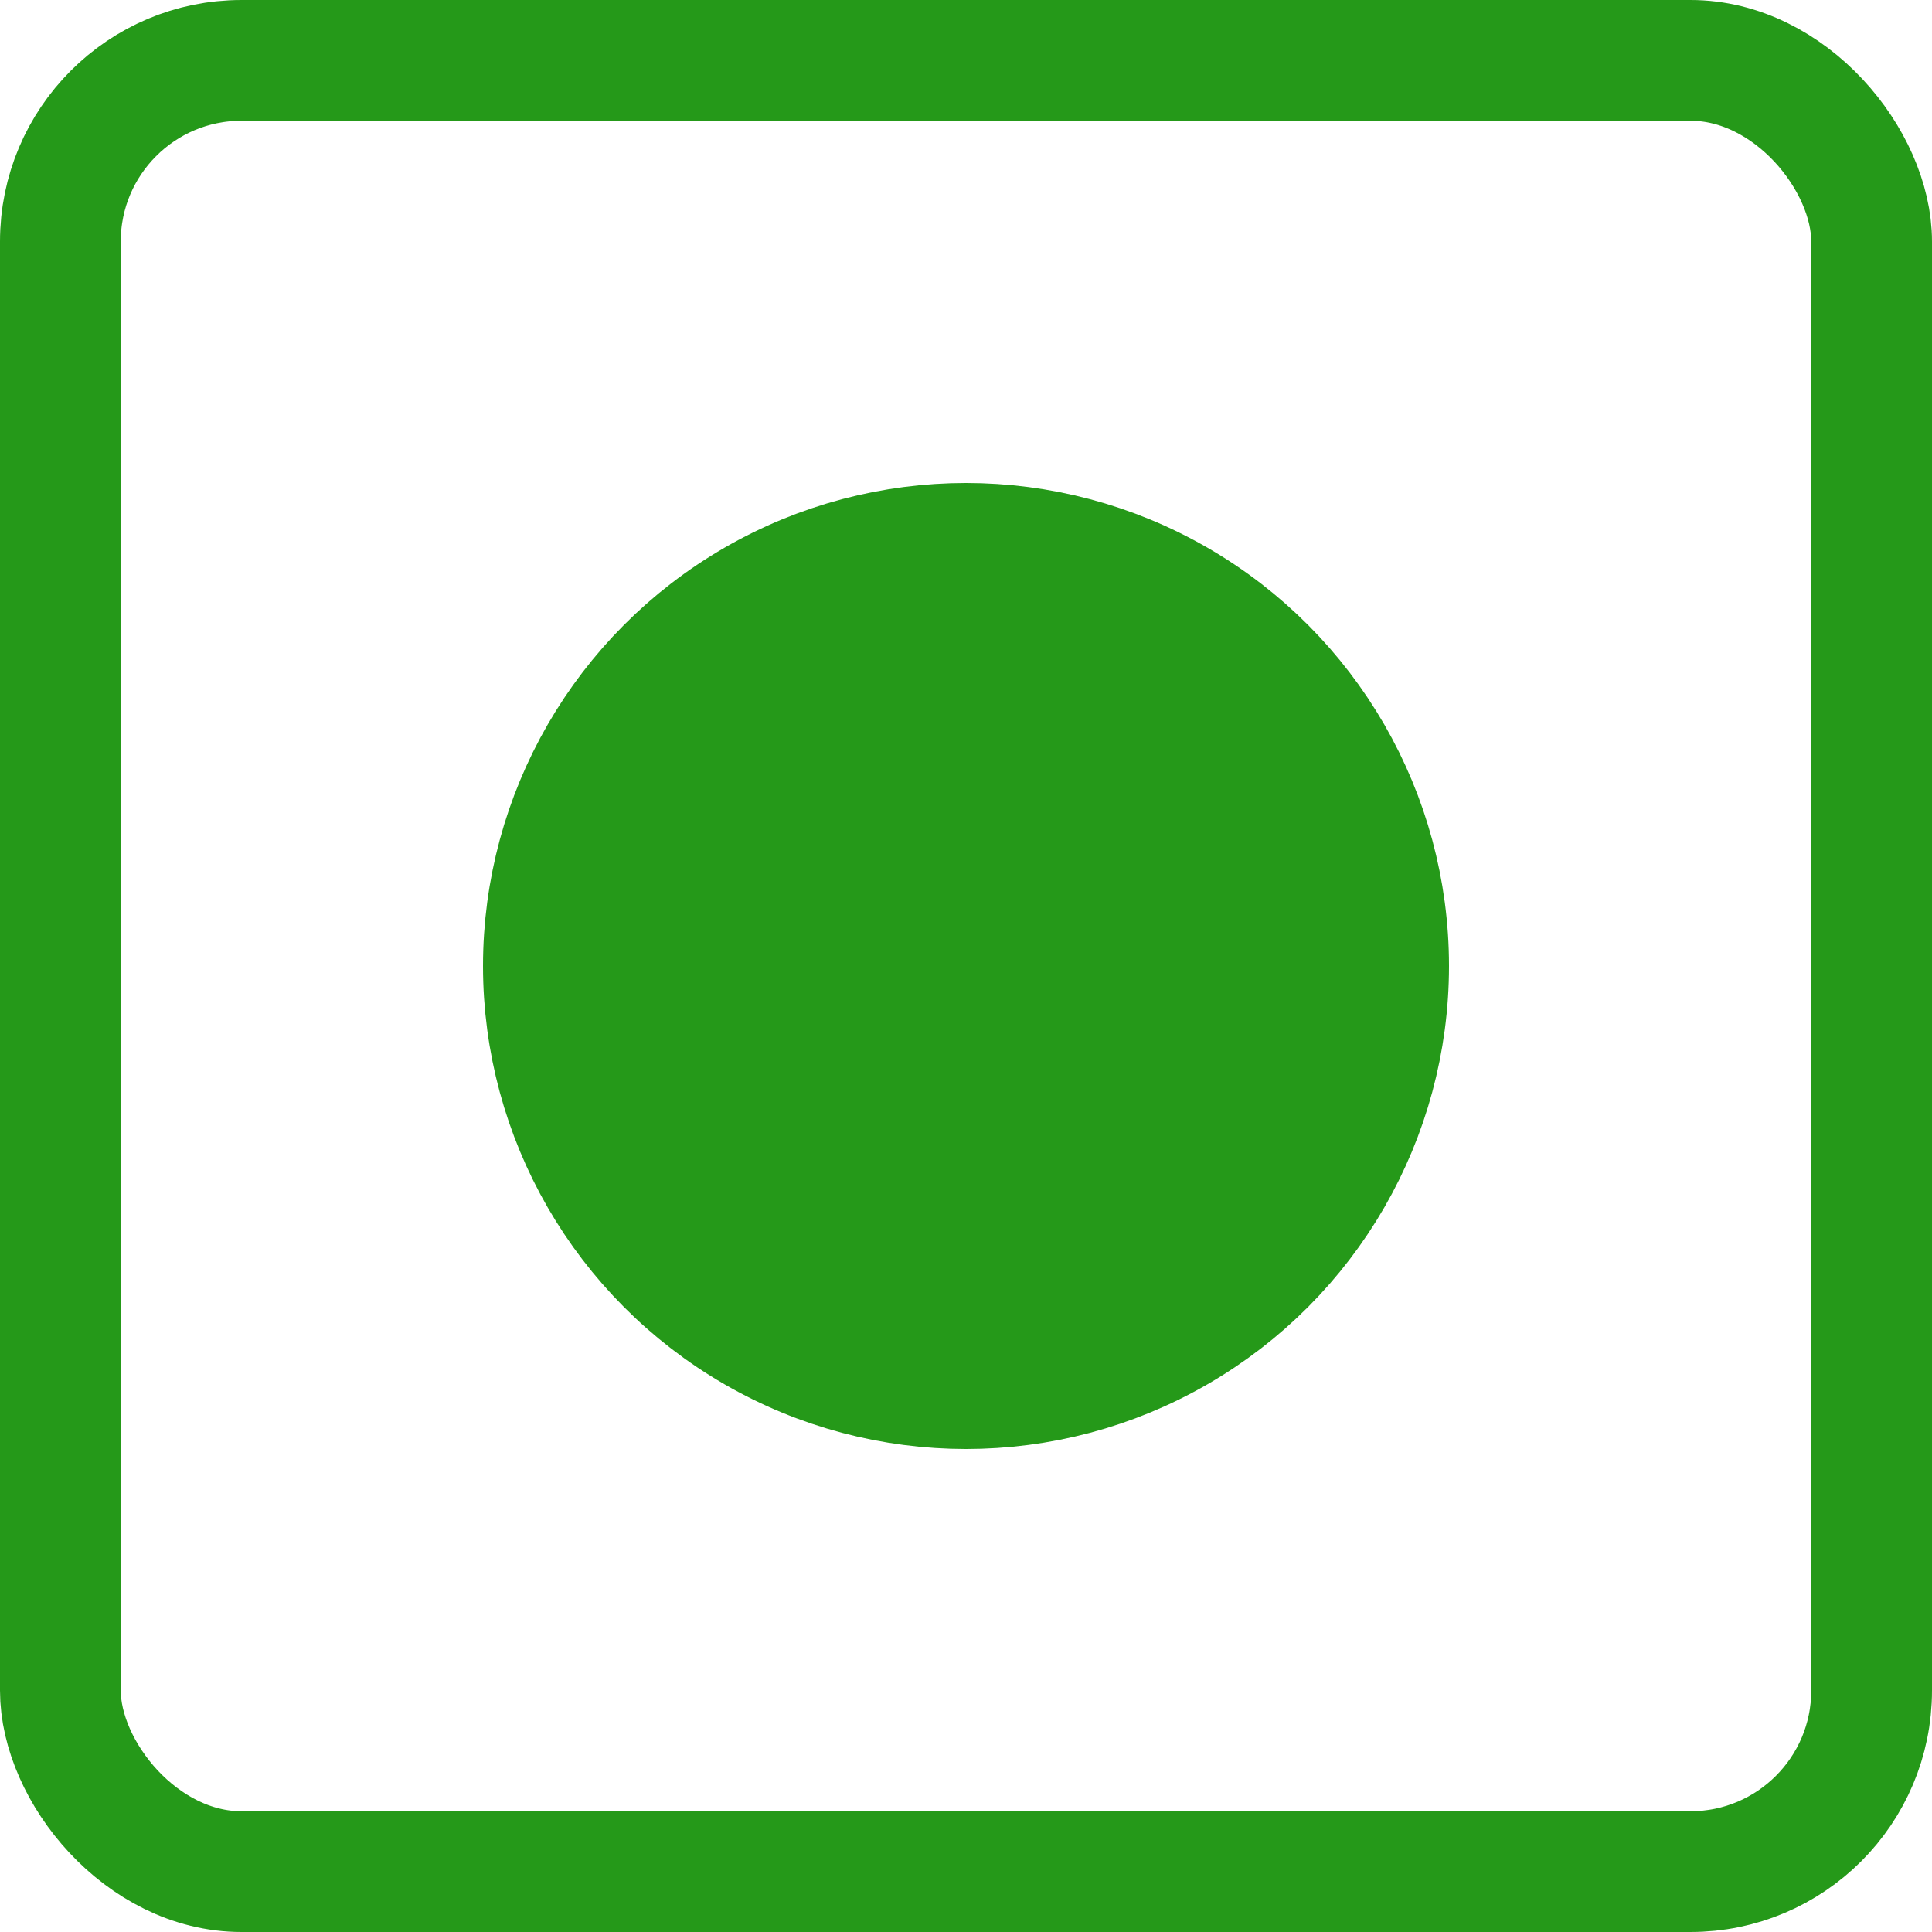
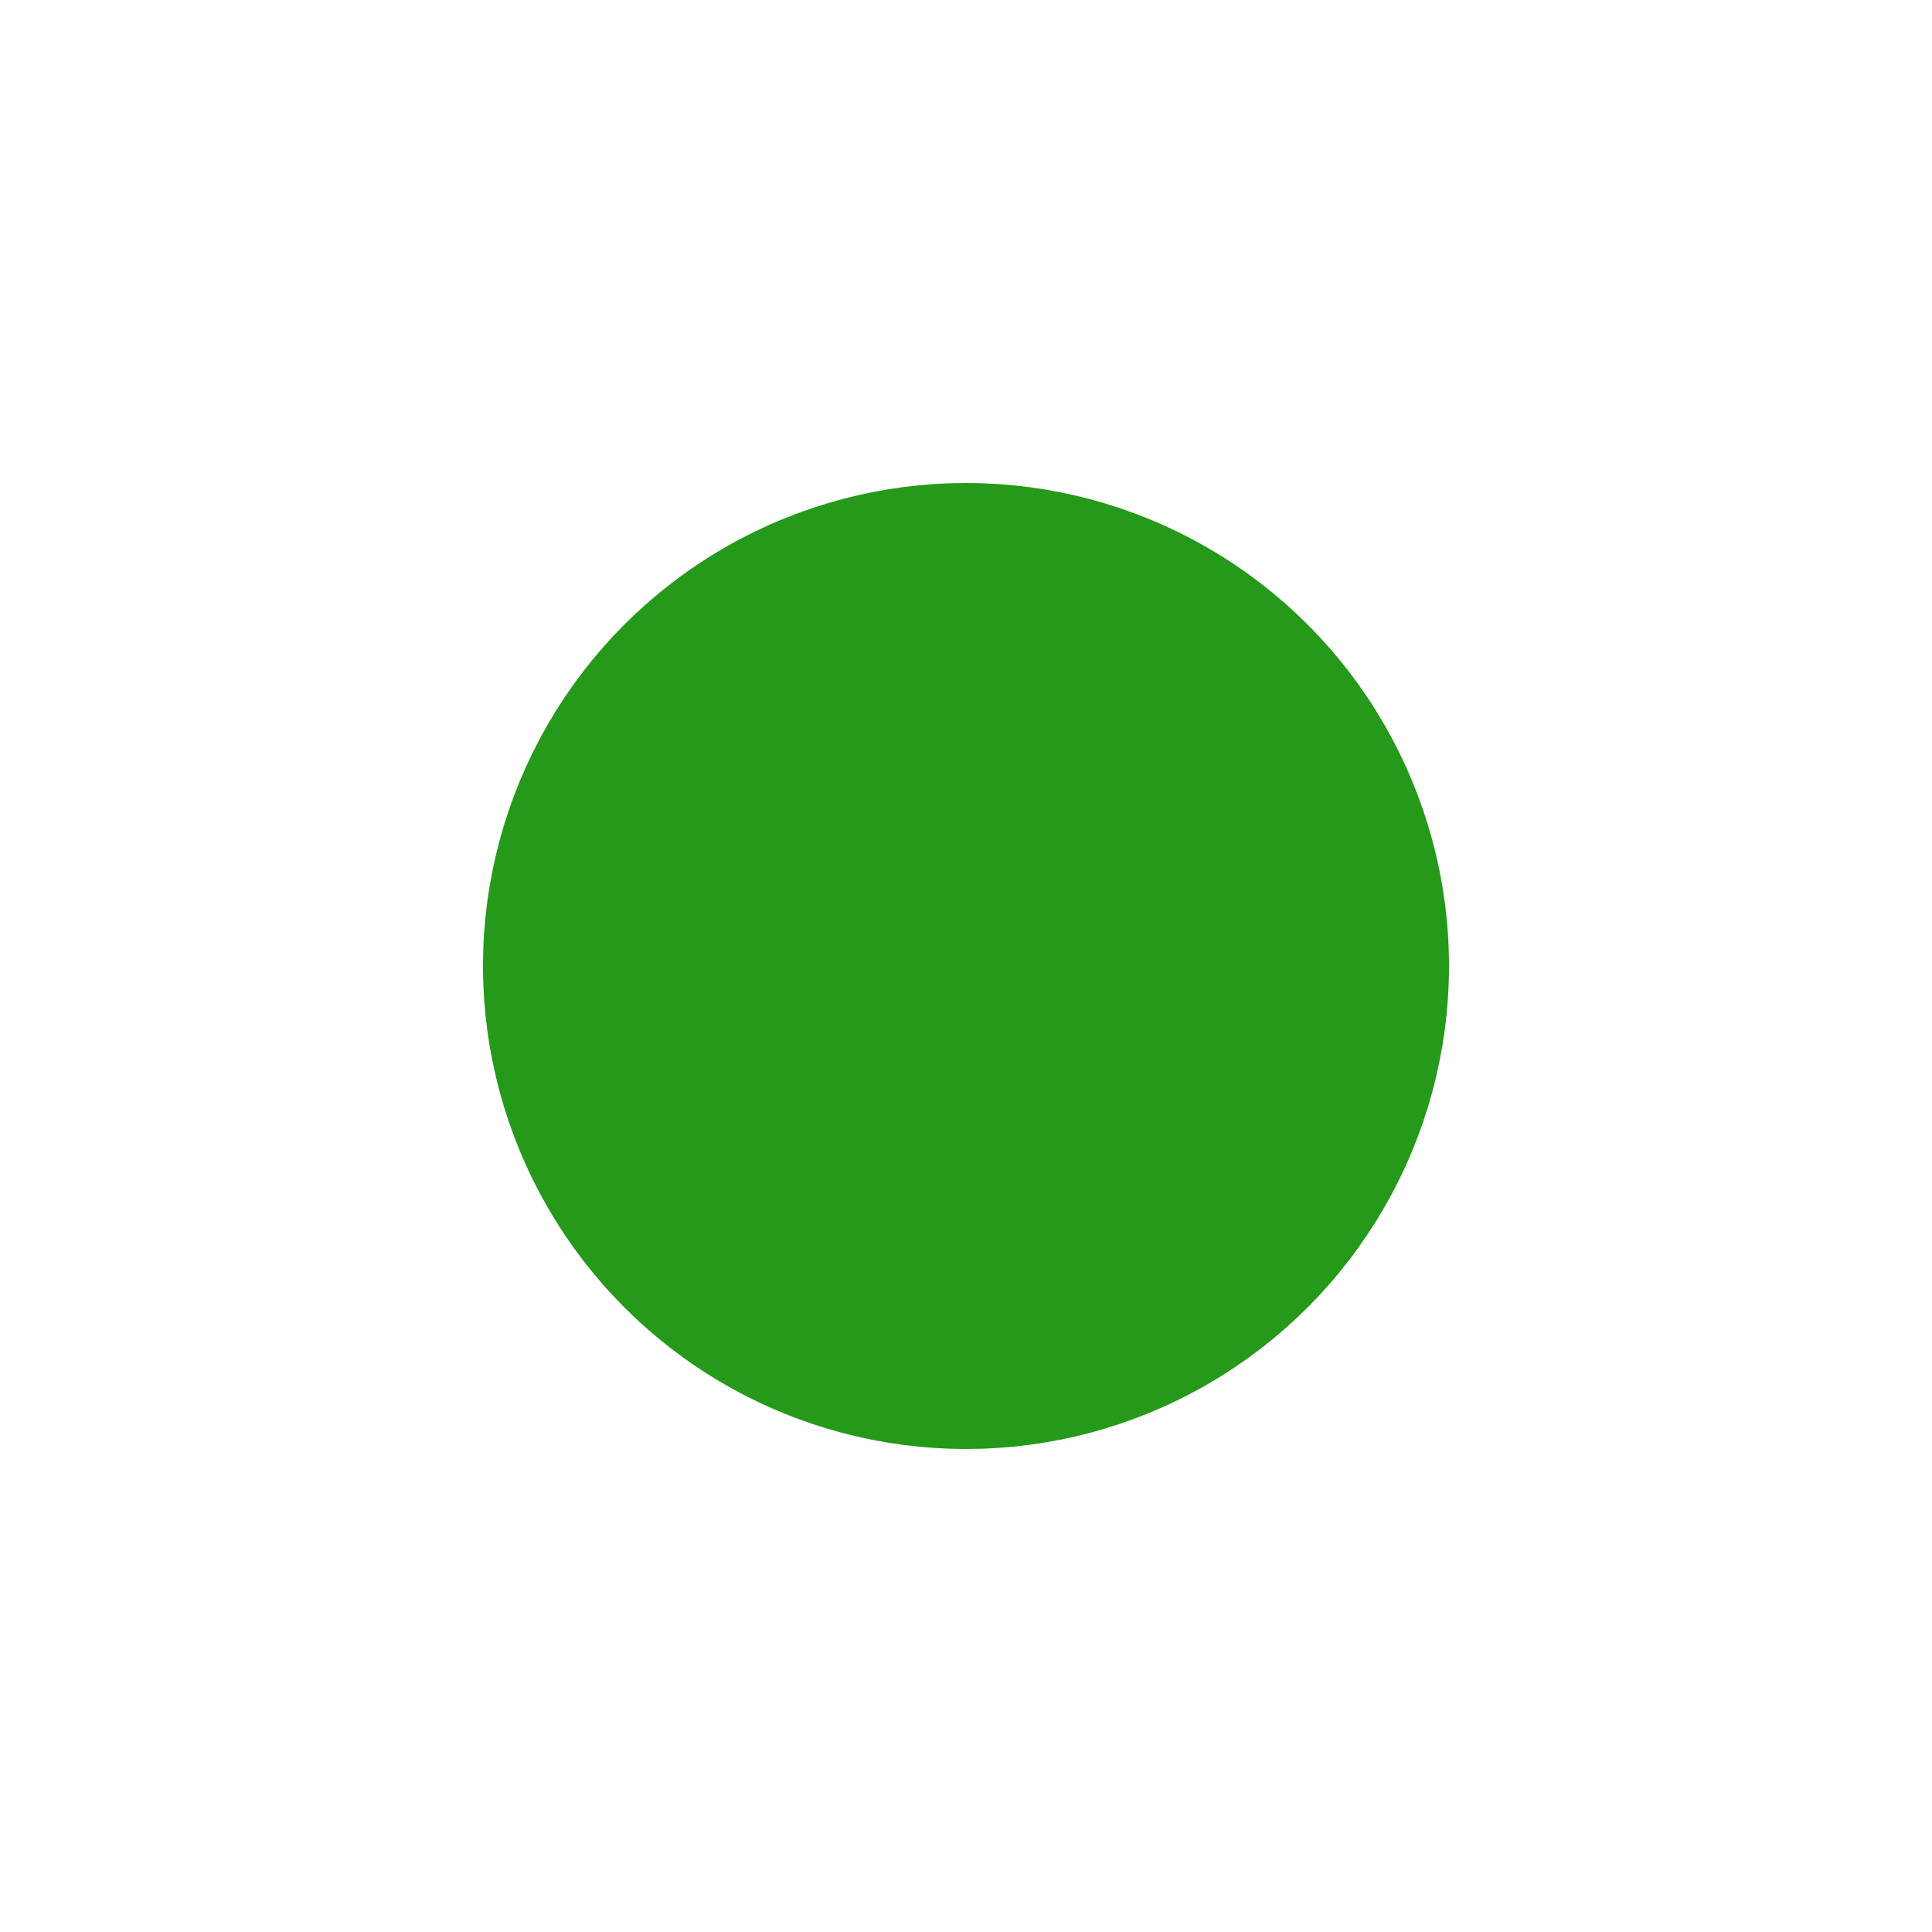
<svg xmlns="http://www.w3.org/2000/svg" width="16" height="16" viewBox="0 0 16 16" fill="none">
-   <rect x="0.5" y="0.5" width="15" height="15" rx="1.5" stroke="#259919" />
  <circle cx="8" cy="8" r="3.5" fill="#259919" stroke="#259919" />
</svg>